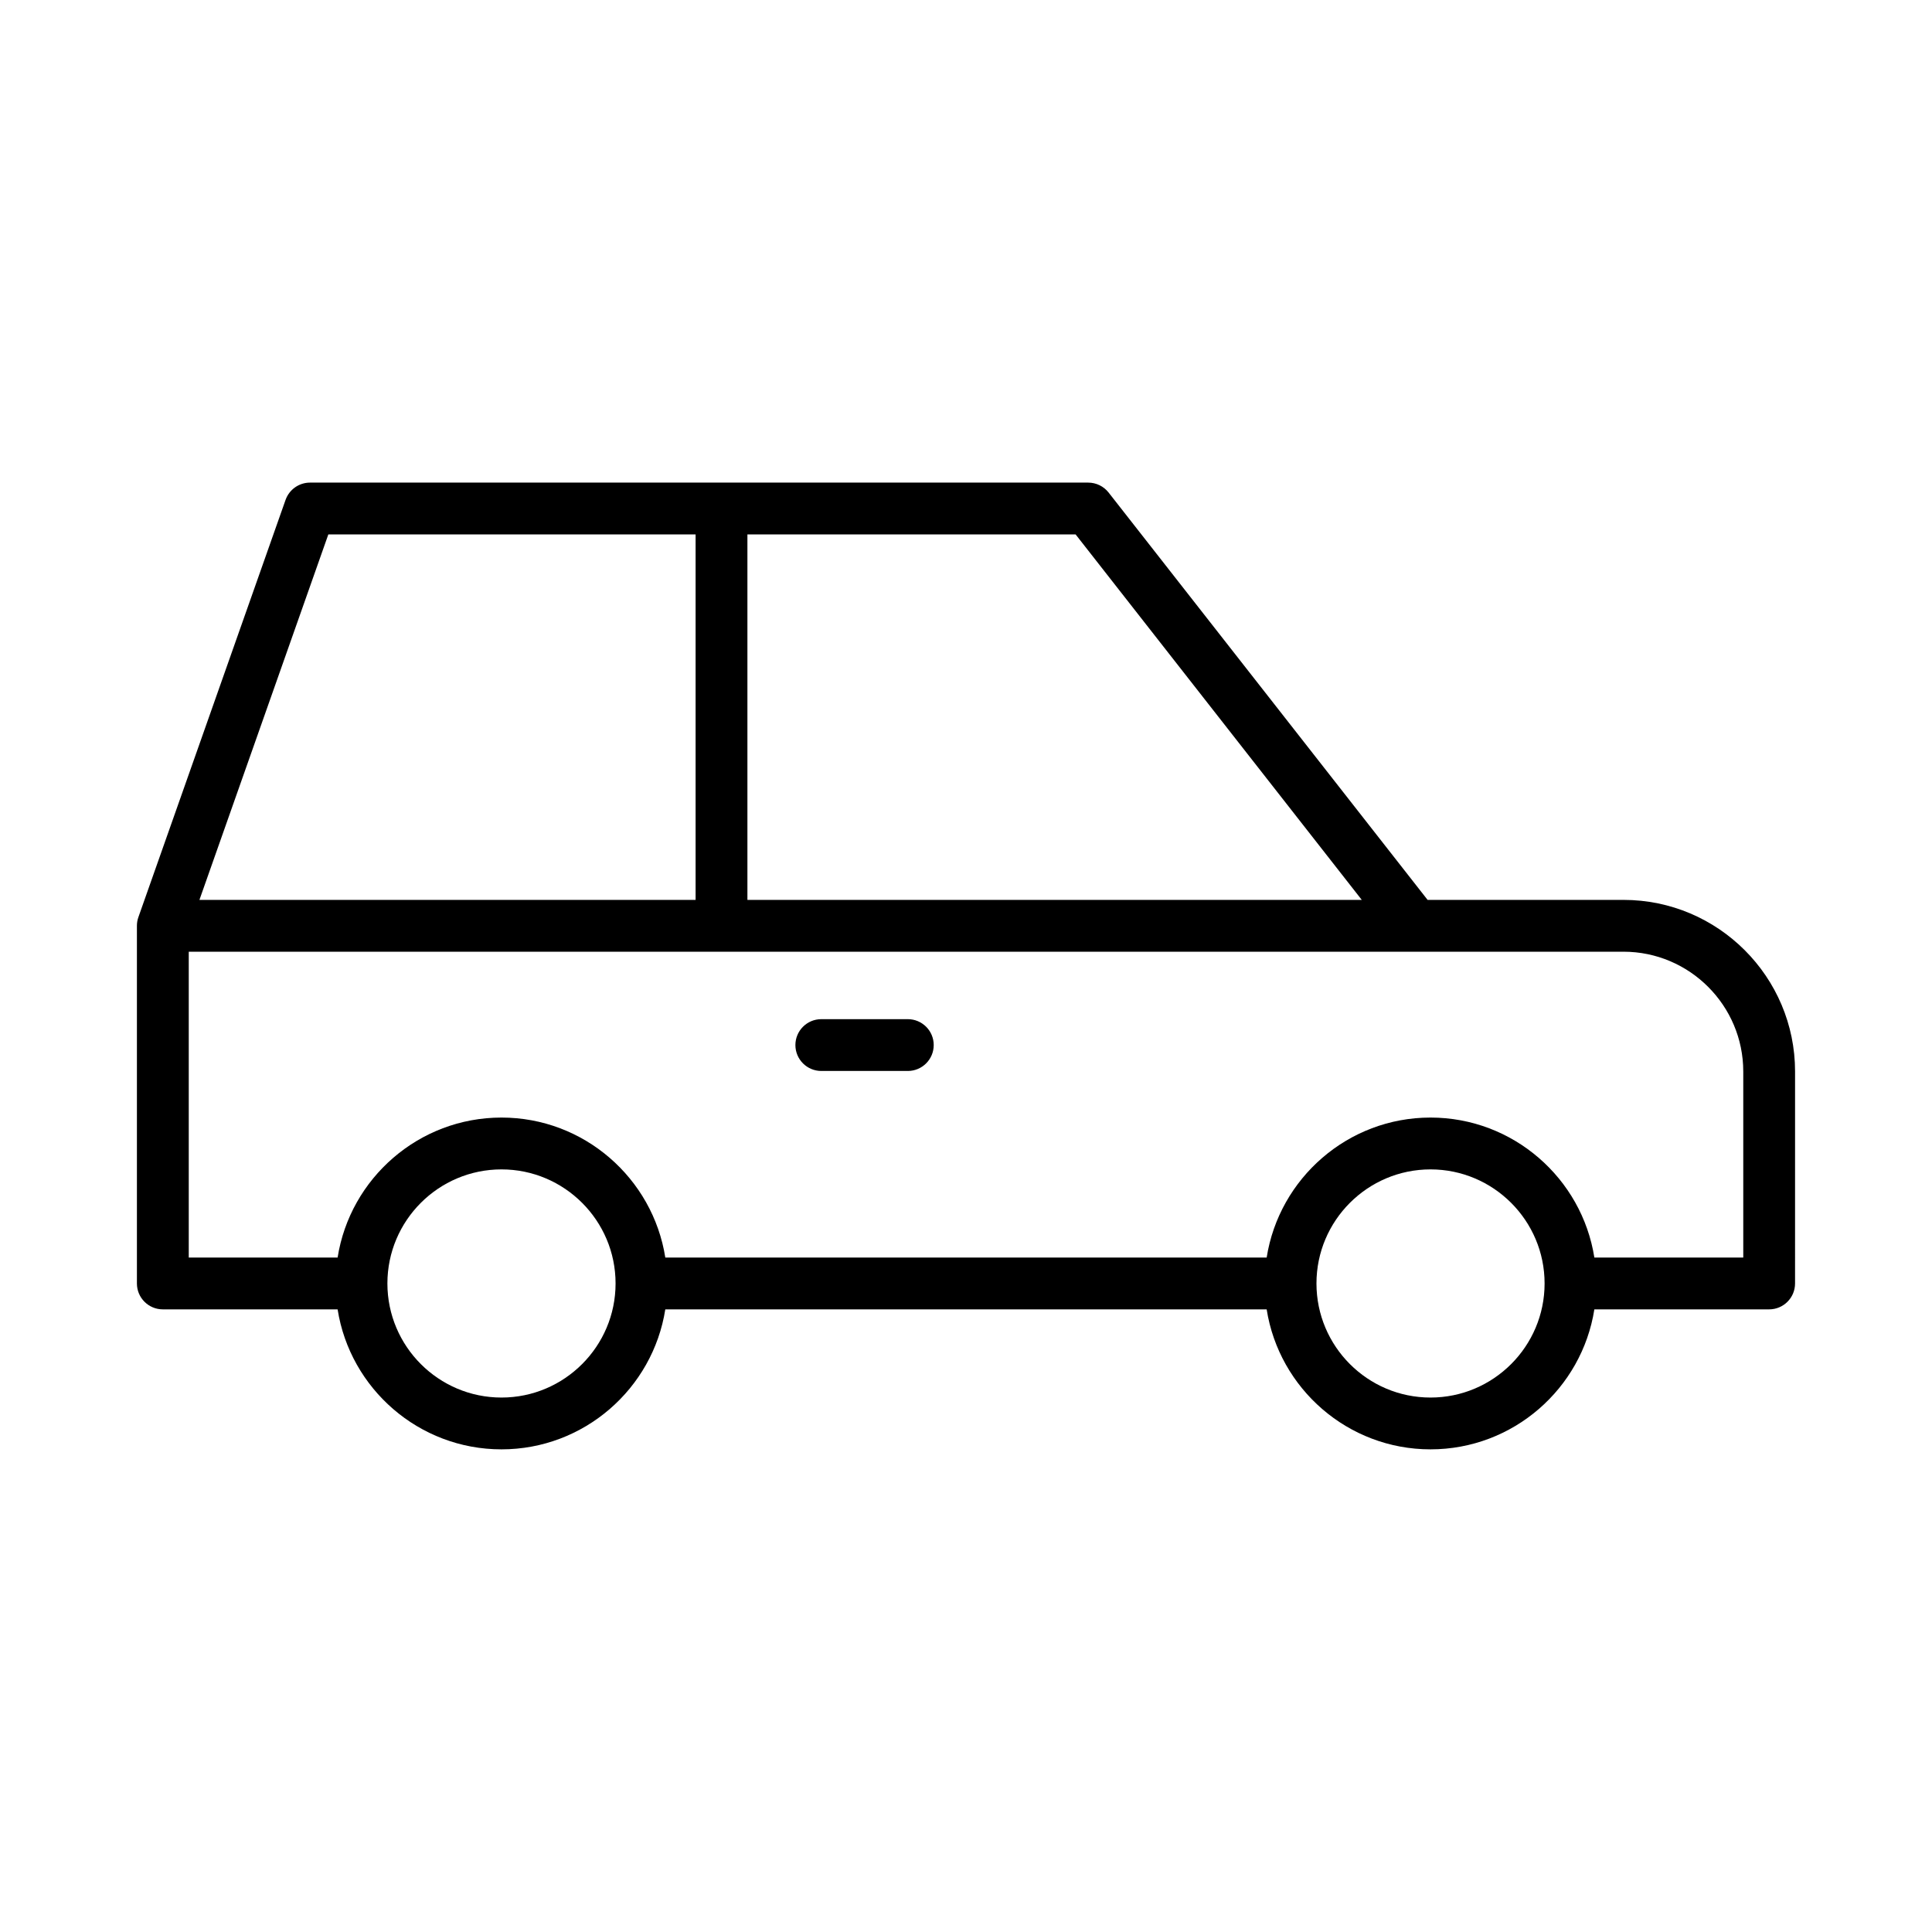
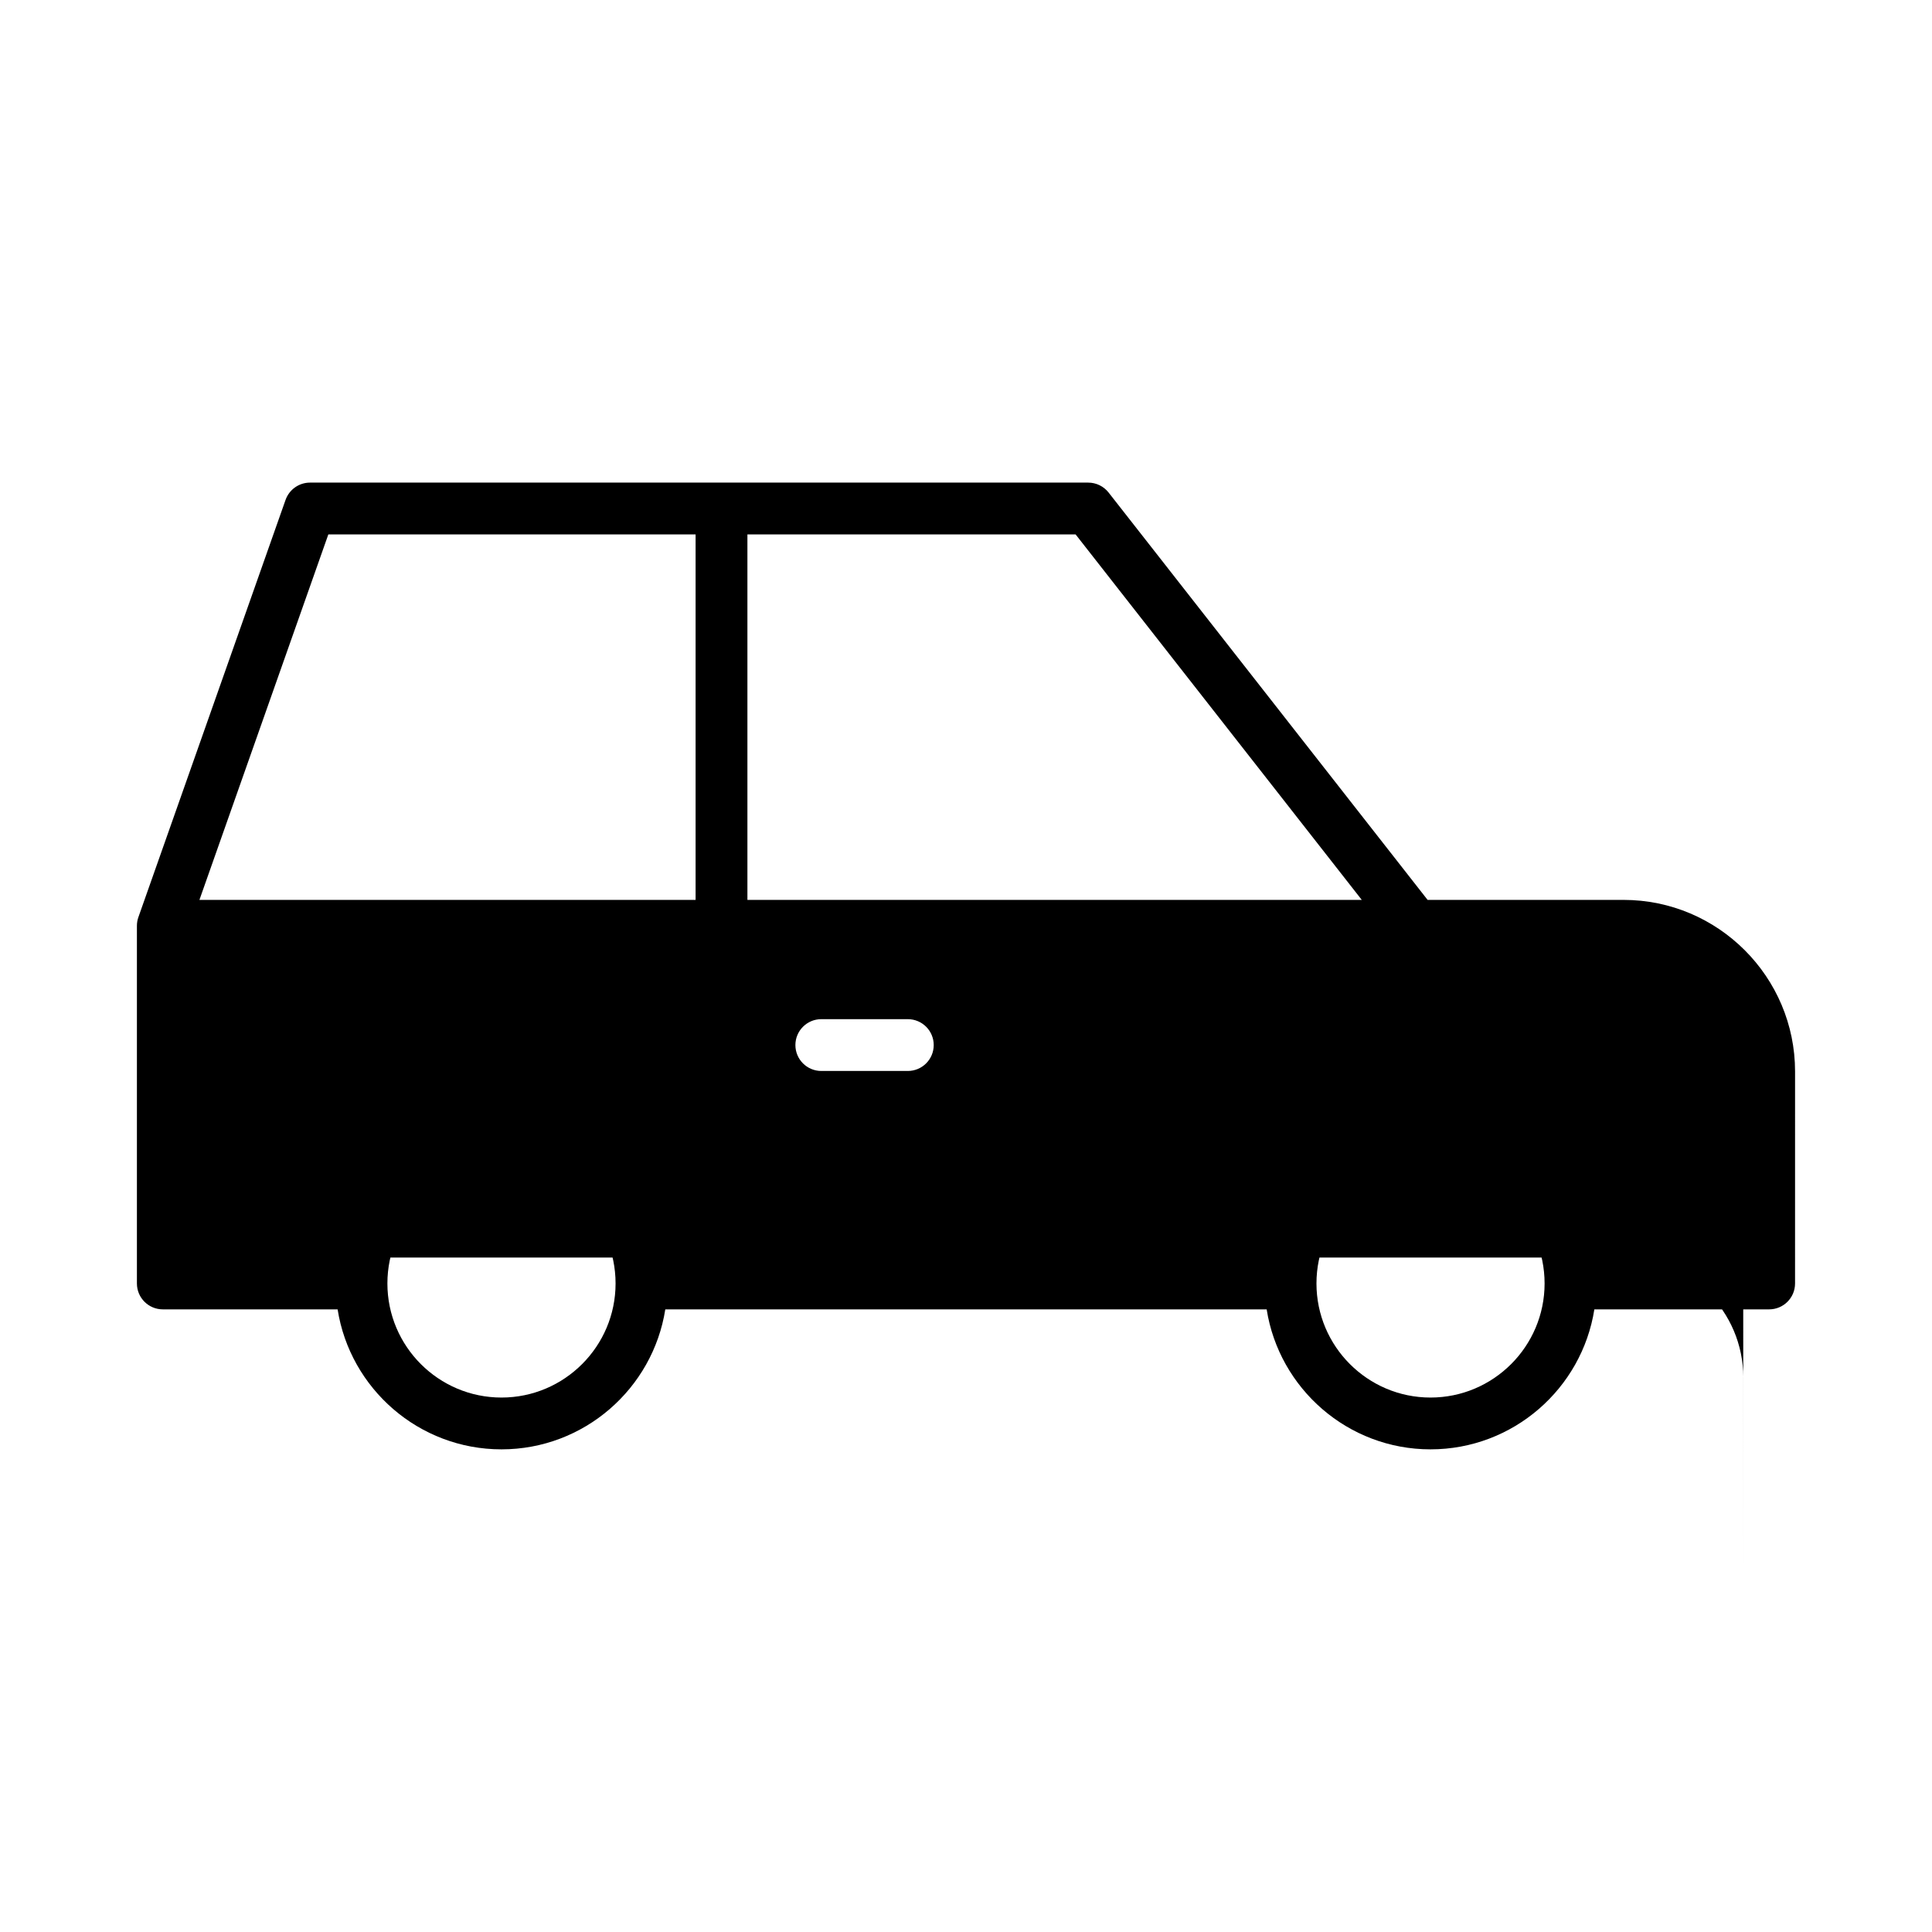
<svg xmlns="http://www.w3.org/2000/svg" fill="#000000" width="800px" height="800px" version="1.1" viewBox="144 144 512 512">
-   <path d="m574.23 382.48h-51.902l-84.535-107.95c-1.297-1.66-3.297-2.633-5.402-2.633h-206.24c-2.91 0-5.5 1.836-6.477 4.586l-39 110.58c-0.262 0.734-0.391 1.508-0.391 2.281v94.789c0 3.789 3.074 6.863 6.867 6.863h46.32c3.305 20.992 21.52 37.098 43.426 37.098 21.898 0 40.113-16.105 43.414-37.098h159.37c3.305 20.992 21.52 37.098 43.414 37.098 21.91 0 40.125-16.105 43.426-37.098h46.32c3.793 0 6.867-3.074 6.867-6.863l0.004-56.172c0-25.078-20.398-45.48-45.48-45.48zm-69.348 0h-162.81v-96.855h86.973zm-273.87-96.855h97.328v96.855h-131.49zm45.887 228.74c-16.676 0-30.234-13.566-30.234-30.234 0-16.668 13.555-30.23 30.234-30.23 16.668 0 30.234 13.562 30.234 30.23 0 16.668-13.566 30.234-30.234 30.234zm246.2 0c-16.668 0-30.223-13.566-30.223-30.234 0-16.668 13.555-30.23 30.223-30.23 16.668 0 30.234 13.562 30.234 30.23 0 16.668-13.562 30.234-30.234 30.234zm82.875-37.102h-39.453c-3.305-20.992-21.52-37.098-43.426-37.098-21.898 0-40.113 16.105-43.414 37.098h-159.37c-3.305-20.992-21.52-37.098-43.414-37.098-21.91 0-40.125 16.105-43.426 37.098h-39.449v-81.051h380.21c17.5 0 31.75 14.246 31.75 31.754v49.297zm-214.53-56.312c0 3.793-3.074 6.867-6.867 6.867h-22.922c-3.793 0-6.867-3.074-6.867-6.867 0-3.789 3.074-6.863 6.867-6.863h22.918c3.797 0 6.871 3.074 6.871 6.863z" />
+   <path d="m574.23 382.48h-51.902l-84.535-107.95c-1.297-1.66-3.297-2.633-5.402-2.633h-206.24c-2.91 0-5.5 1.836-6.477 4.586l-39 110.58c-0.262 0.734-0.391 1.508-0.391 2.281v94.789c0 3.789 3.074 6.863 6.867 6.863h46.32c3.305 20.992 21.52 37.098 43.426 37.098 21.898 0 40.113-16.105 43.414-37.098h159.37c3.305 20.992 21.52 37.098 43.414 37.098 21.91 0 40.125-16.105 43.426-37.098h46.32c3.793 0 6.867-3.074 6.867-6.863l0.004-56.172c0-25.078-20.398-45.48-45.48-45.48zm-69.348 0h-162.81v-96.855h86.973zm-273.87-96.855h97.328v96.855h-131.49zm45.887 228.74c-16.676 0-30.234-13.566-30.234-30.234 0-16.668 13.555-30.23 30.234-30.23 16.668 0 30.234 13.562 30.234 30.23 0 16.668-13.566 30.234-30.234 30.234zm246.2 0c-16.668 0-30.223-13.566-30.223-30.234 0-16.668 13.555-30.23 30.223-30.23 16.668 0 30.234 13.562 30.234 30.23 0 16.668-13.562 30.234-30.234 30.234zm82.875-37.102h-39.453c-3.305-20.992-21.52-37.098-43.426-37.098-21.898 0-40.113 16.105-43.414 37.098h-159.37c-3.305-20.992-21.52-37.098-43.414-37.098-21.91 0-40.125 16.105-43.426 37.098h-39.449h380.21c17.5 0 31.75 14.246 31.75 31.754v49.297zm-214.53-56.312c0 3.793-3.074 6.867-6.867 6.867h-22.922c-3.793 0-6.867-3.074-6.867-6.867 0-3.789 3.074-6.863 6.867-6.863h22.918c3.797 0 6.871 3.074 6.871 6.863z" />
</svg>